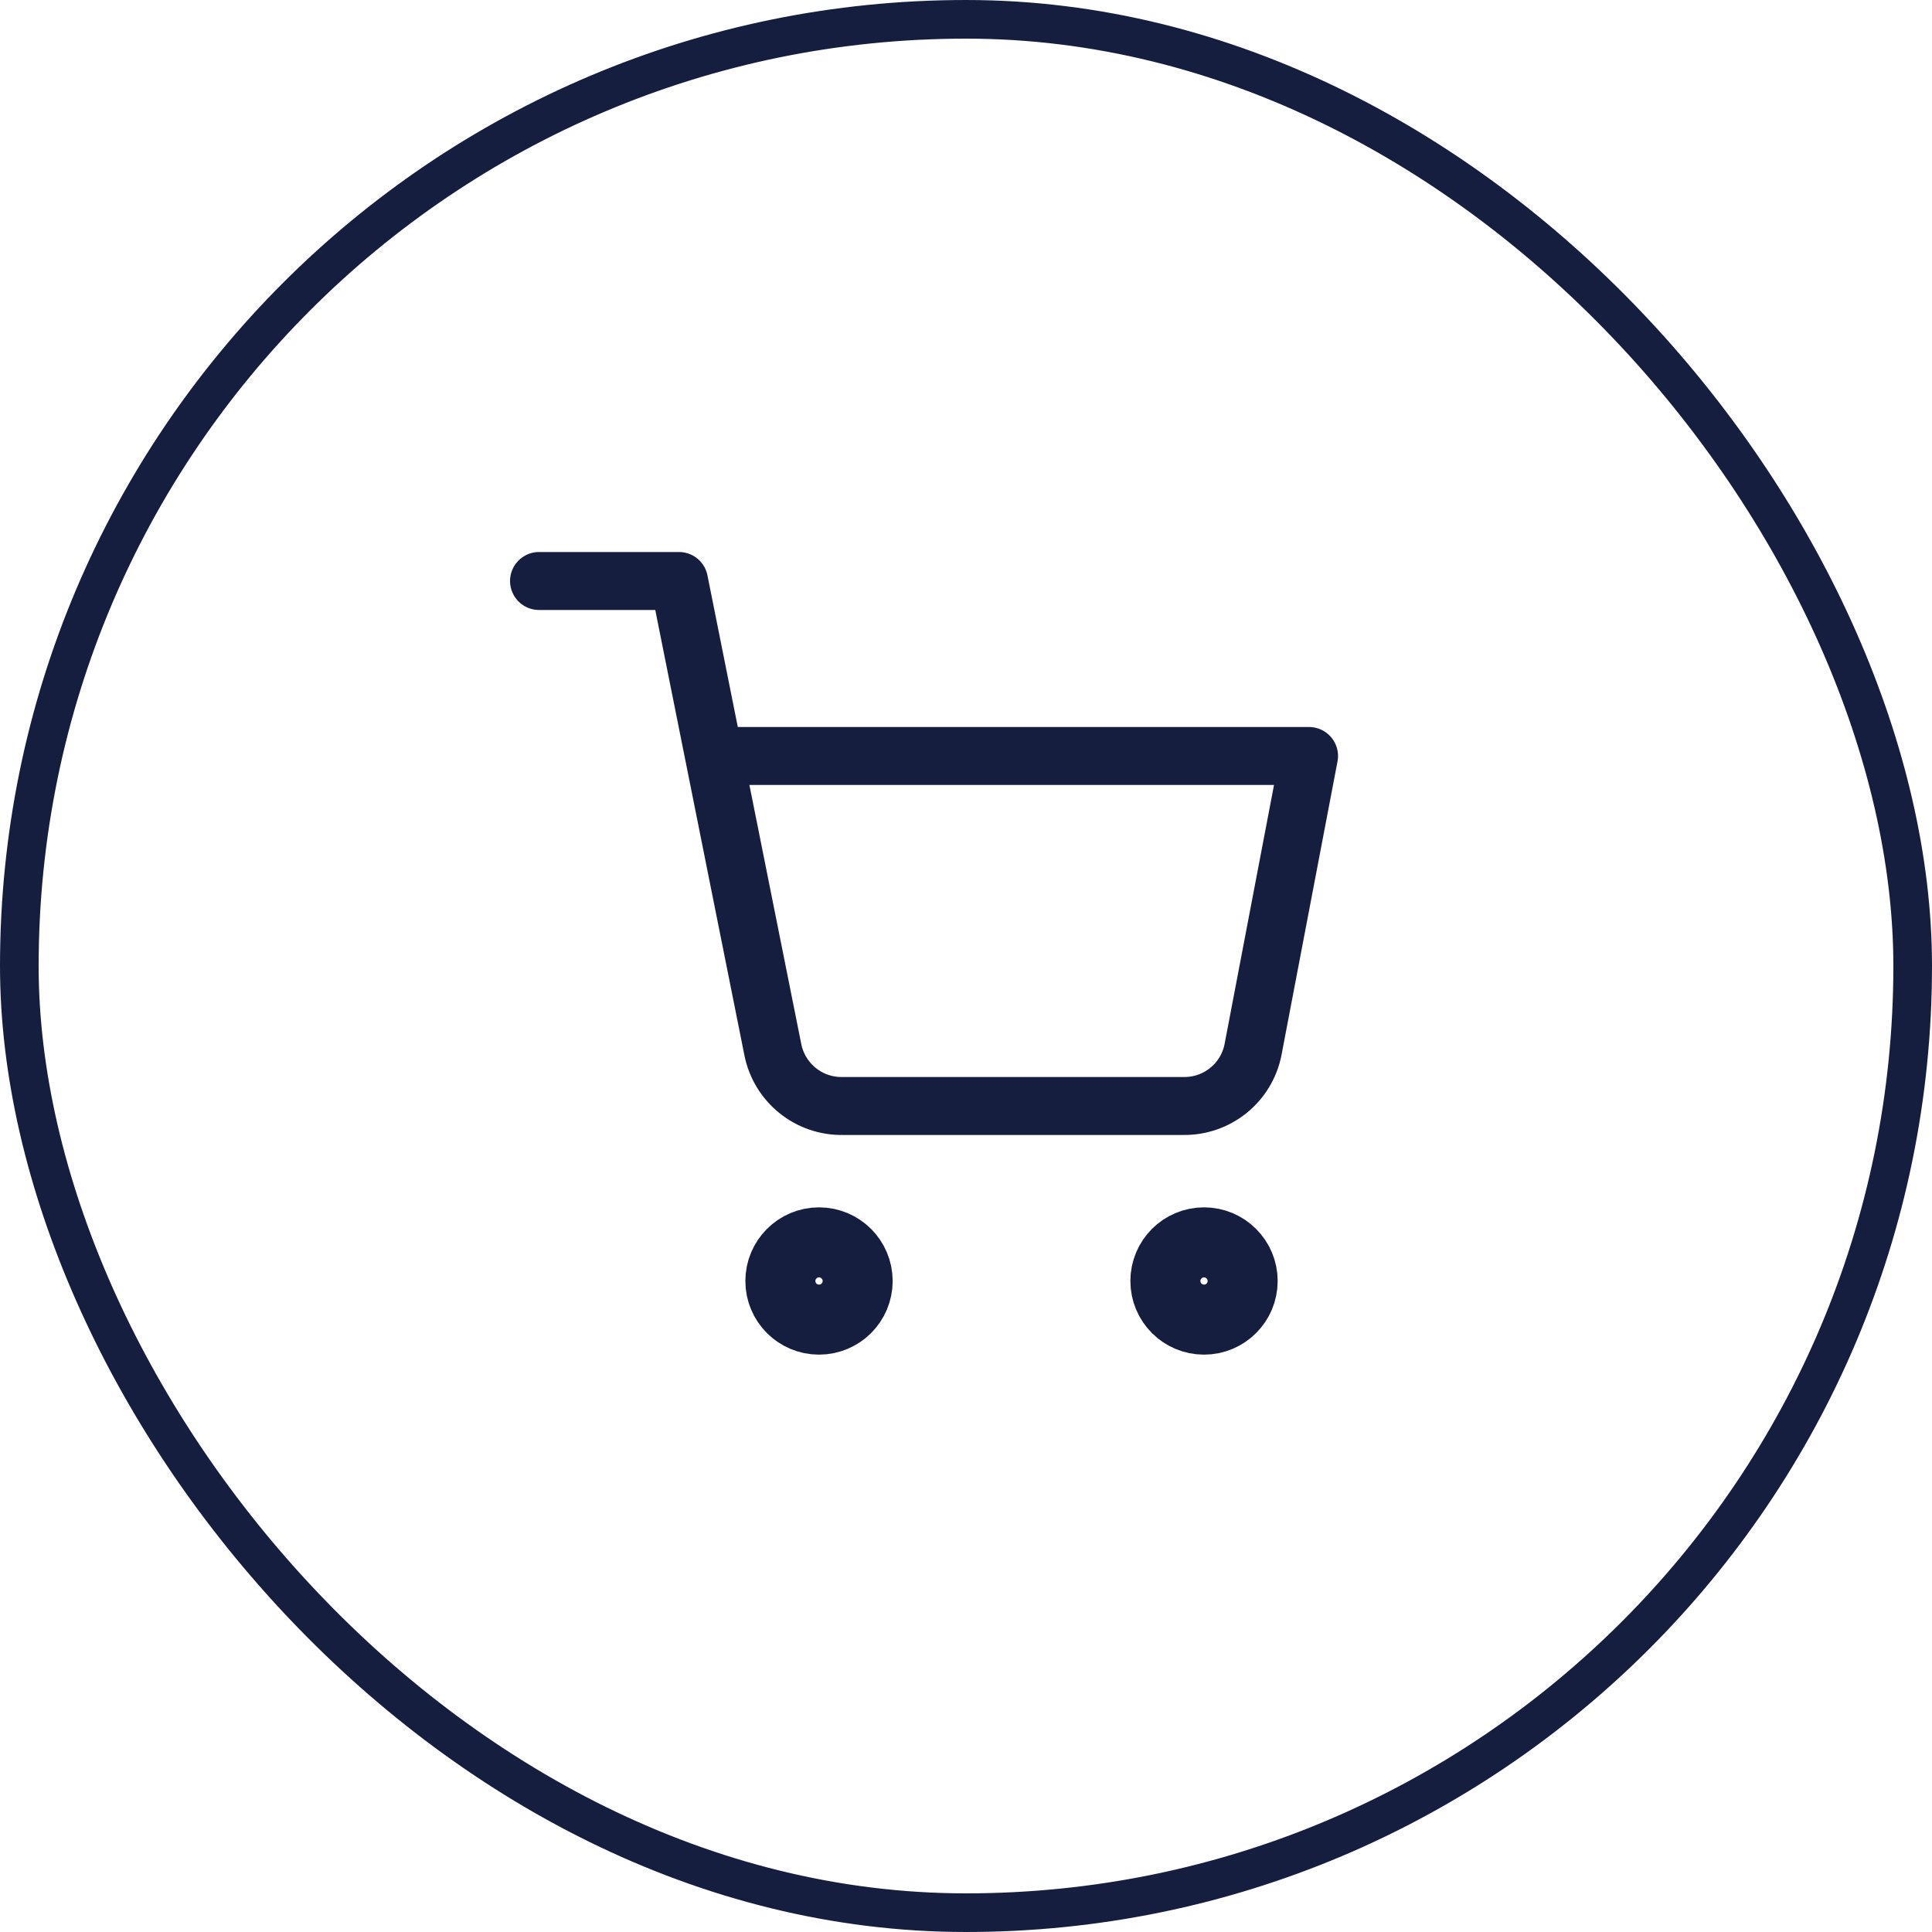
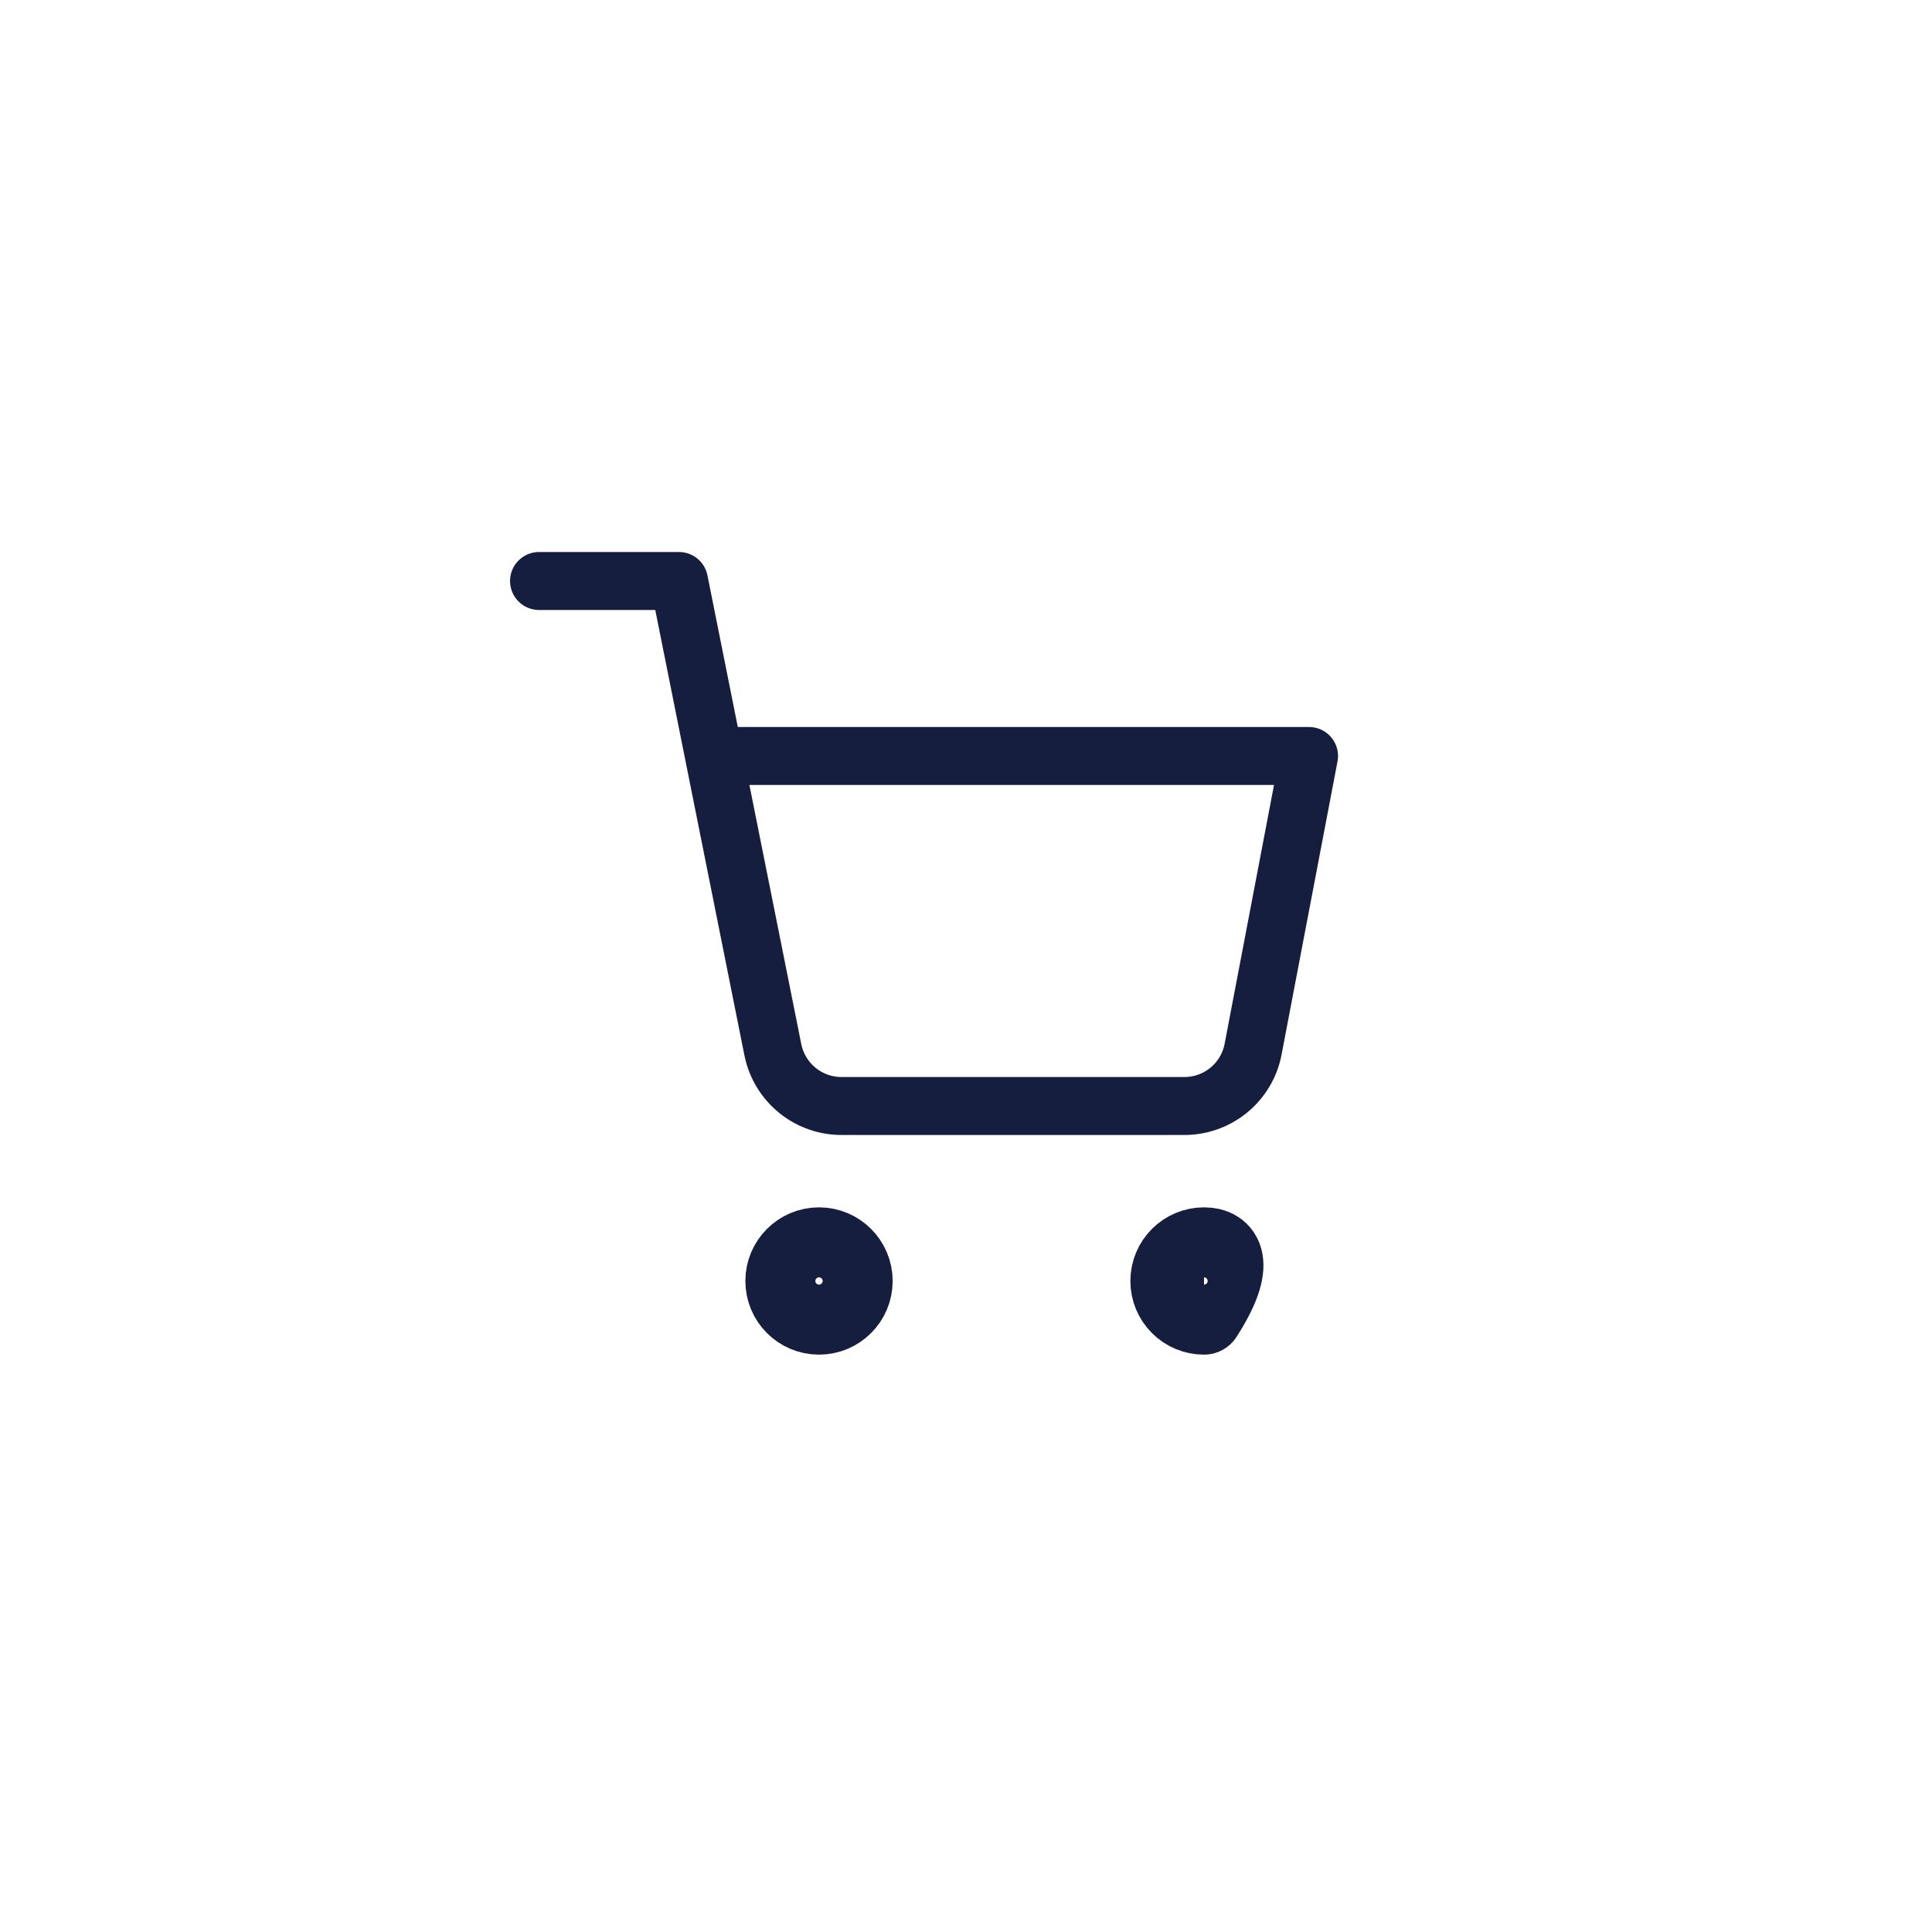
<svg xmlns="http://www.w3.org/2000/svg" width="50" height="50" viewBox="0 0 50 50" fill="none">
-   <rect x="0.5" y="0.5" width="49" height="49" rx="24.5" stroke="#151E3F" />
  <g clip-path="url(#clip0_837_5442)">
    <path d="M21.196 34.058C21.696 34.058 22.102 33.653 22.102 33.152C22.102 32.652 21.696 32.246 21.196 32.246C20.696 32.246 20.29 32.652 20.29 33.152C20.29 33.653 20.696 34.058 21.196 34.058Z" stroke="#151E3F" stroke-width="2" stroke-linecap="round" stroke-linejoin="round" />
-     <path d="M31.16 34.058C31.66 34.058 32.066 33.653 32.066 33.152C32.066 32.652 31.66 32.246 31.16 32.246C30.659 32.246 30.254 32.652 30.254 33.152C30.254 33.653 30.659 34.058 31.16 34.058Z" stroke="#151E3F" stroke-width="2" stroke-linecap="round" stroke-linejoin="round" />
+     <path d="M31.16 34.058C32.066 32.652 31.66 32.246 31.16 32.246C30.659 32.246 30.254 32.652 30.254 33.152C30.254 33.653 30.659 34.058 31.16 34.058Z" stroke="#151E3F" stroke-width="2" stroke-linecap="round" stroke-linejoin="round" />
    <path d="M13.95 15.036H17.573L20.001 27.165C20.084 27.582 20.311 27.956 20.642 28.223C20.973 28.49 21.387 28.631 21.812 28.623H30.617C31.042 28.631 31.456 28.49 31.788 28.223C32.119 27.956 32.346 27.582 32.428 27.165L33.878 19.565H18.479" stroke="#151E3F" stroke-width="1.5" stroke-linecap="round" stroke-linejoin="round" />
  </g>
  <defs>
    <clipPath id="clip0_837_5442">
      <rect width="21.739" height="21.739" fill="white" transform="translate(13.044 14.13)" />
    </clipPath>
  </defs>
</svg>